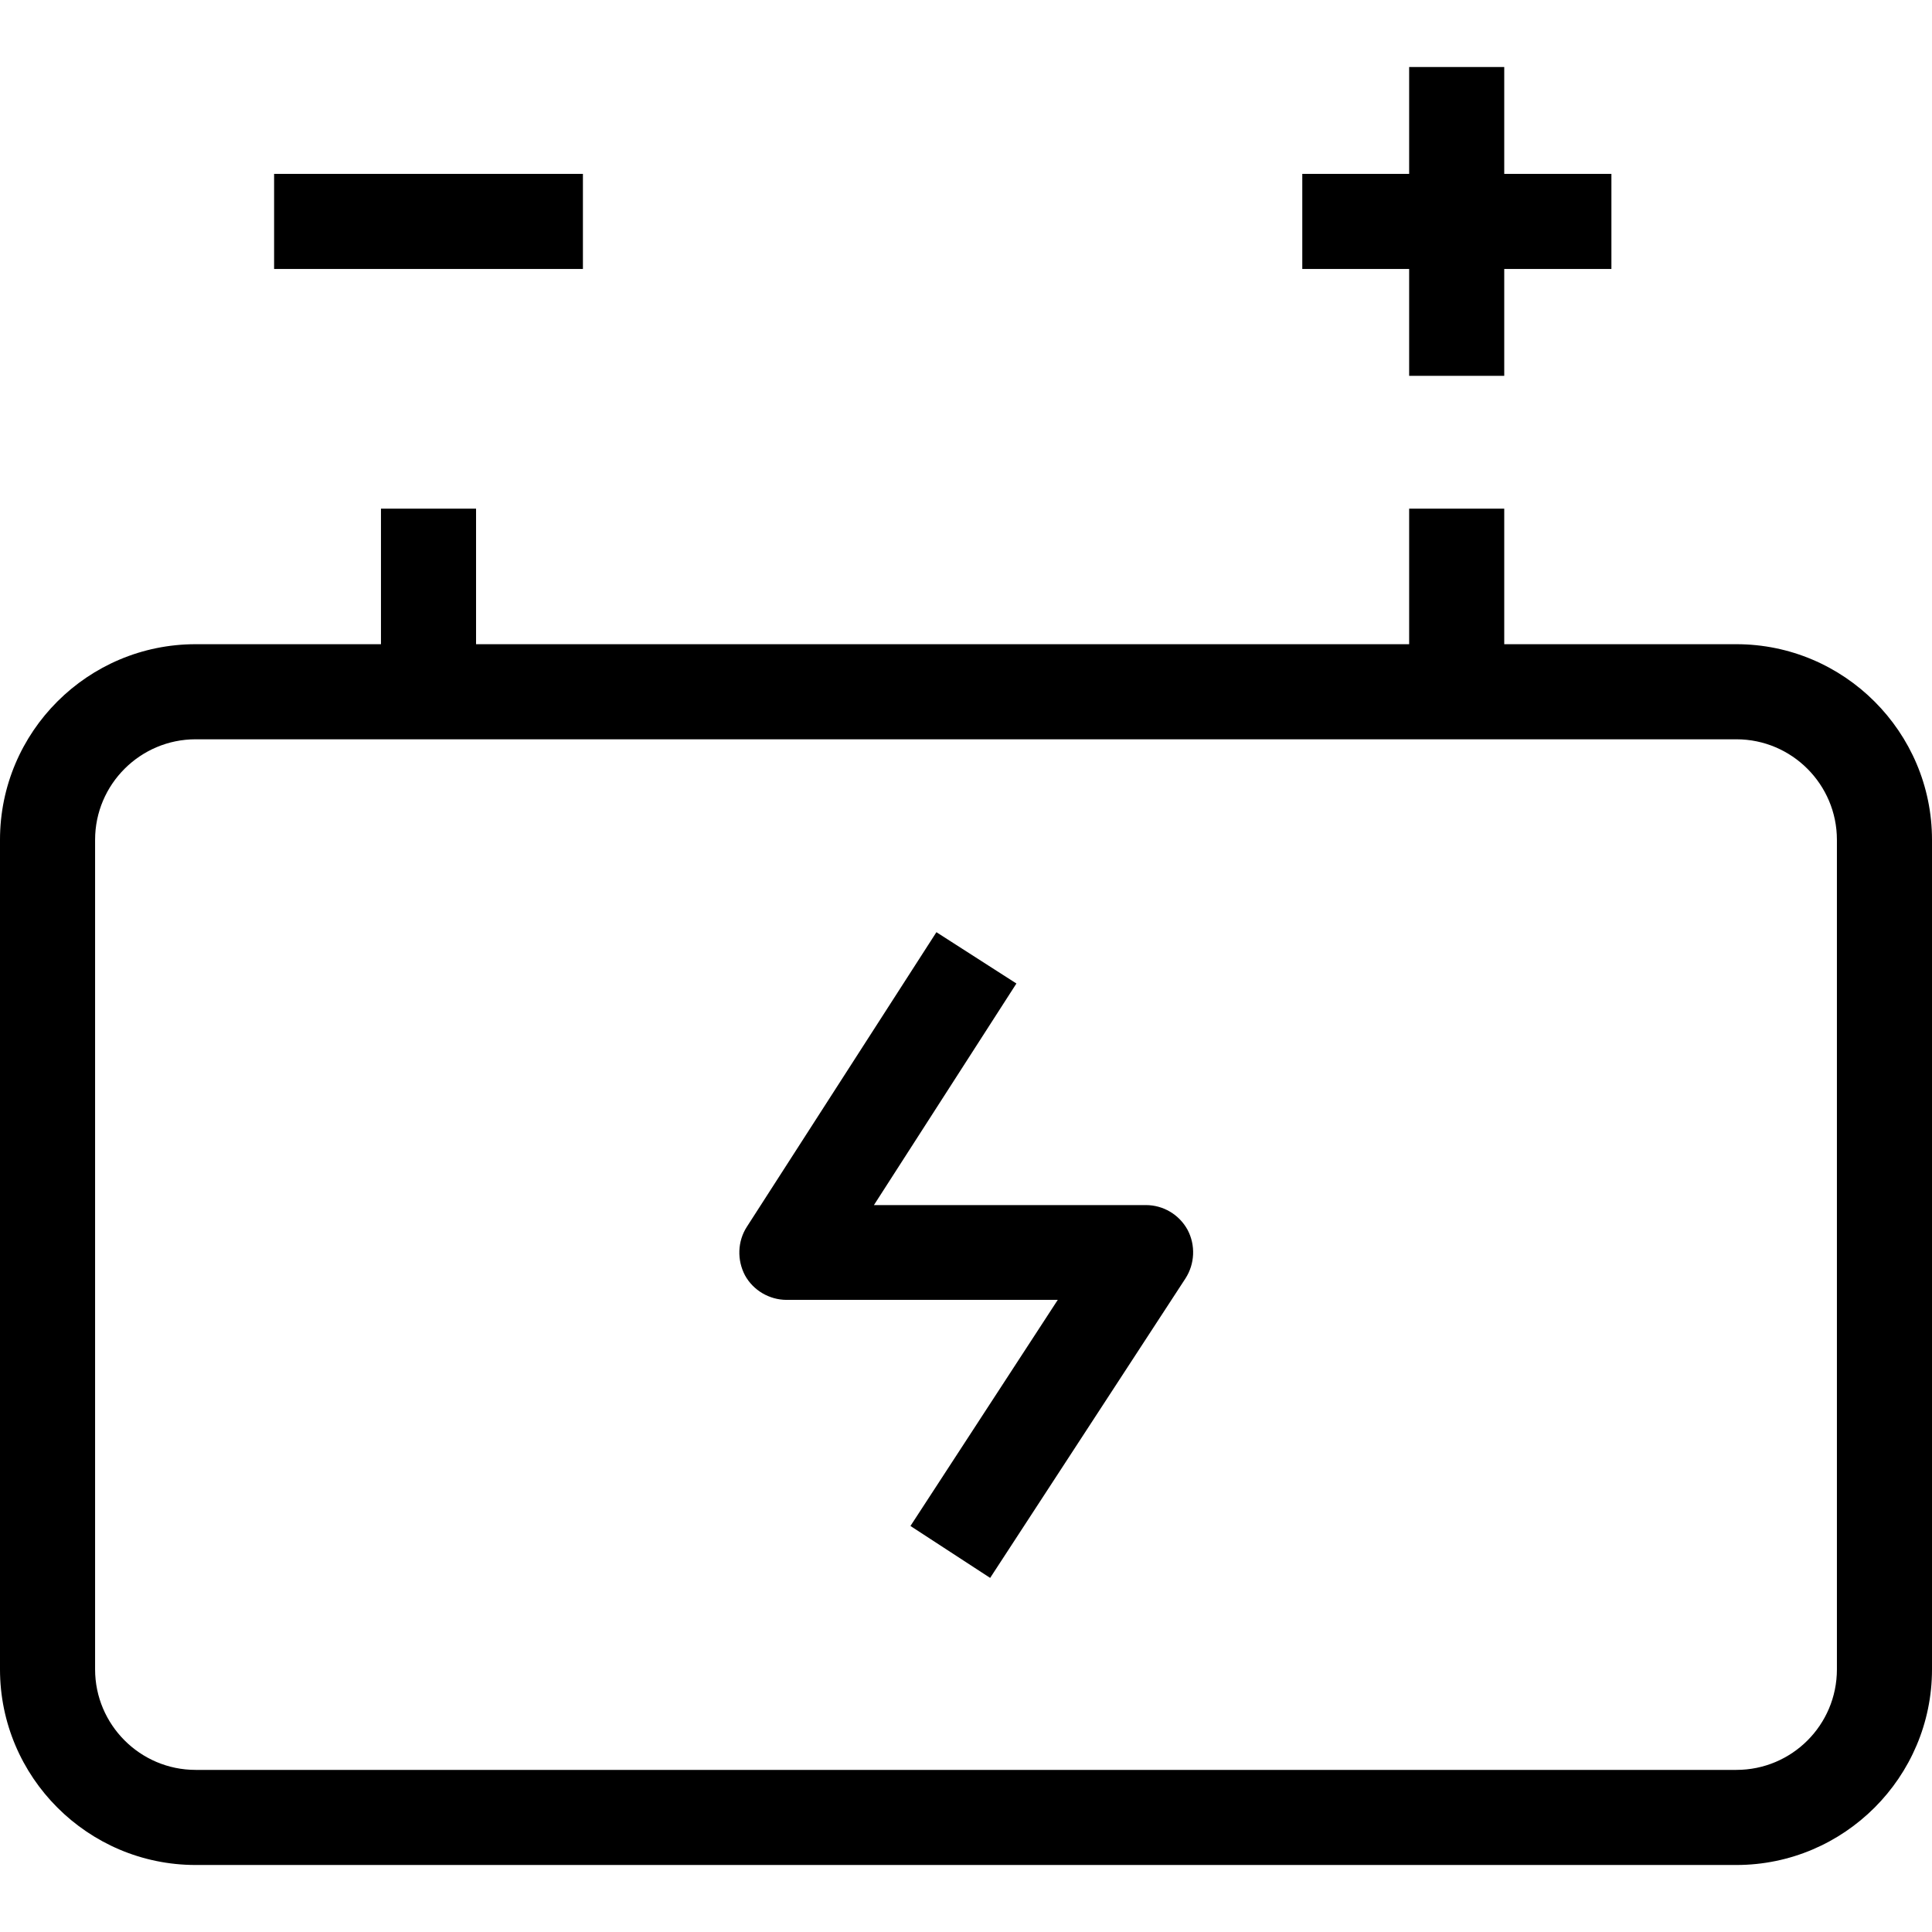
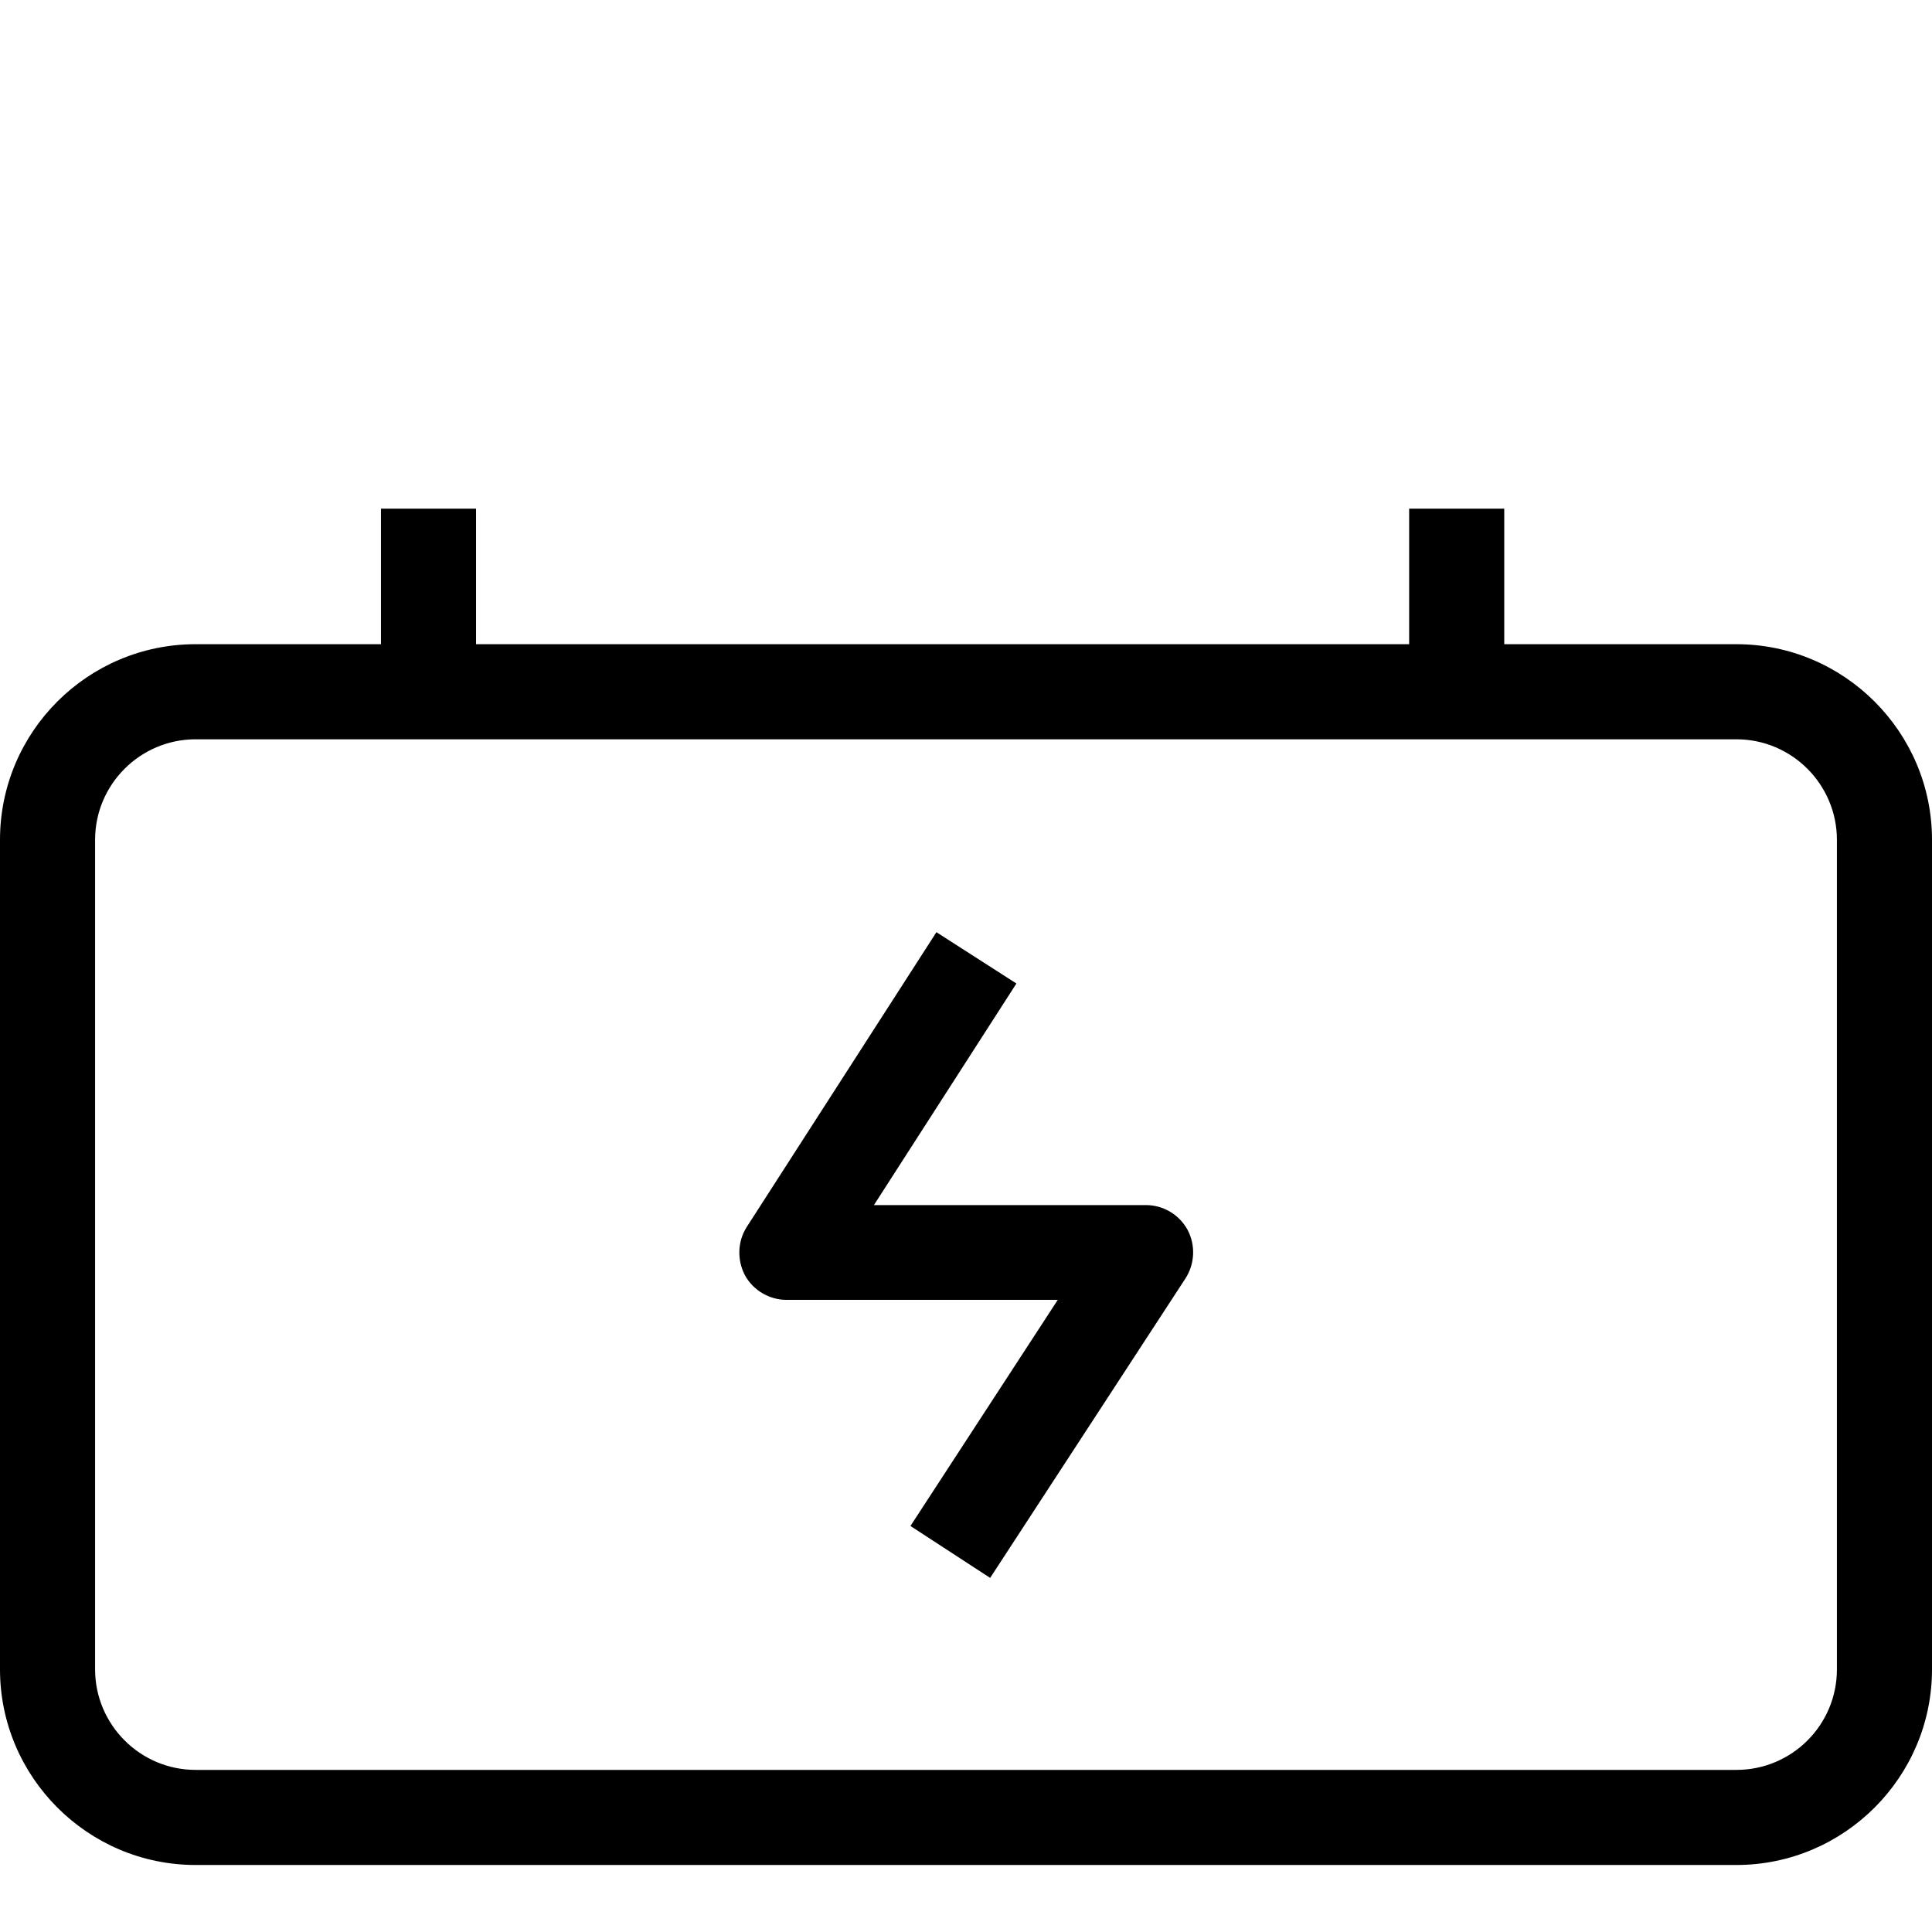
<svg xmlns="http://www.w3.org/2000/svg" id="Layer_1" viewBox="0 0 64 64">
  <g fill="rgb(0,0,0)">
    <path d="m0 55.3c0 3.57 2.91 6.48 6.48 6.48h51.04c3.57 0 6.48-2.91 6.48-6.48v-27.48c0-3.57-2.91-6.48-6.48-6.48h-7.69v-4.49h-3.15v4.49h-30.91v-4.49h-3.15v4.49h-6.14c-3.57 0-6.48 2.9-6.48 6.48zm3.15-27.48c0-1.84 1.5-3.33 3.33-3.33h51.04c1.84 0 3.33 1.5 3.33 3.33v27.48c0 1.84-1.49 3.33-3.33 3.33h-51.04c-1.84 0-3.33-1.5-3.33-3.33z" />
-     <path d="m49.83 12.45v-3.54h3.55v-3.15h-3.55v-3.54h-3.15v3.54h-3.54v3.15h3.54v3.54z" />
-     <path d="m9.08 5.76h10.23v3.15h-10.23z" />
+     <path d="m9.08 5.76h10.23h-10.23z" />
    <path d="m26.06 43.06h8.98l-4.88 7.49 2.64 1.72 6.47-9.92c.31-.48.34-1.1.07-1.61-.28-.51-.81-.82-1.38-.82h-9.01l4.72-7.34-2.65-1.7-6.28 9.76c-.31.48-.33 1.1-.06 1.61.27.49.8.81 1.38.81z" />
  </g>
</svg>